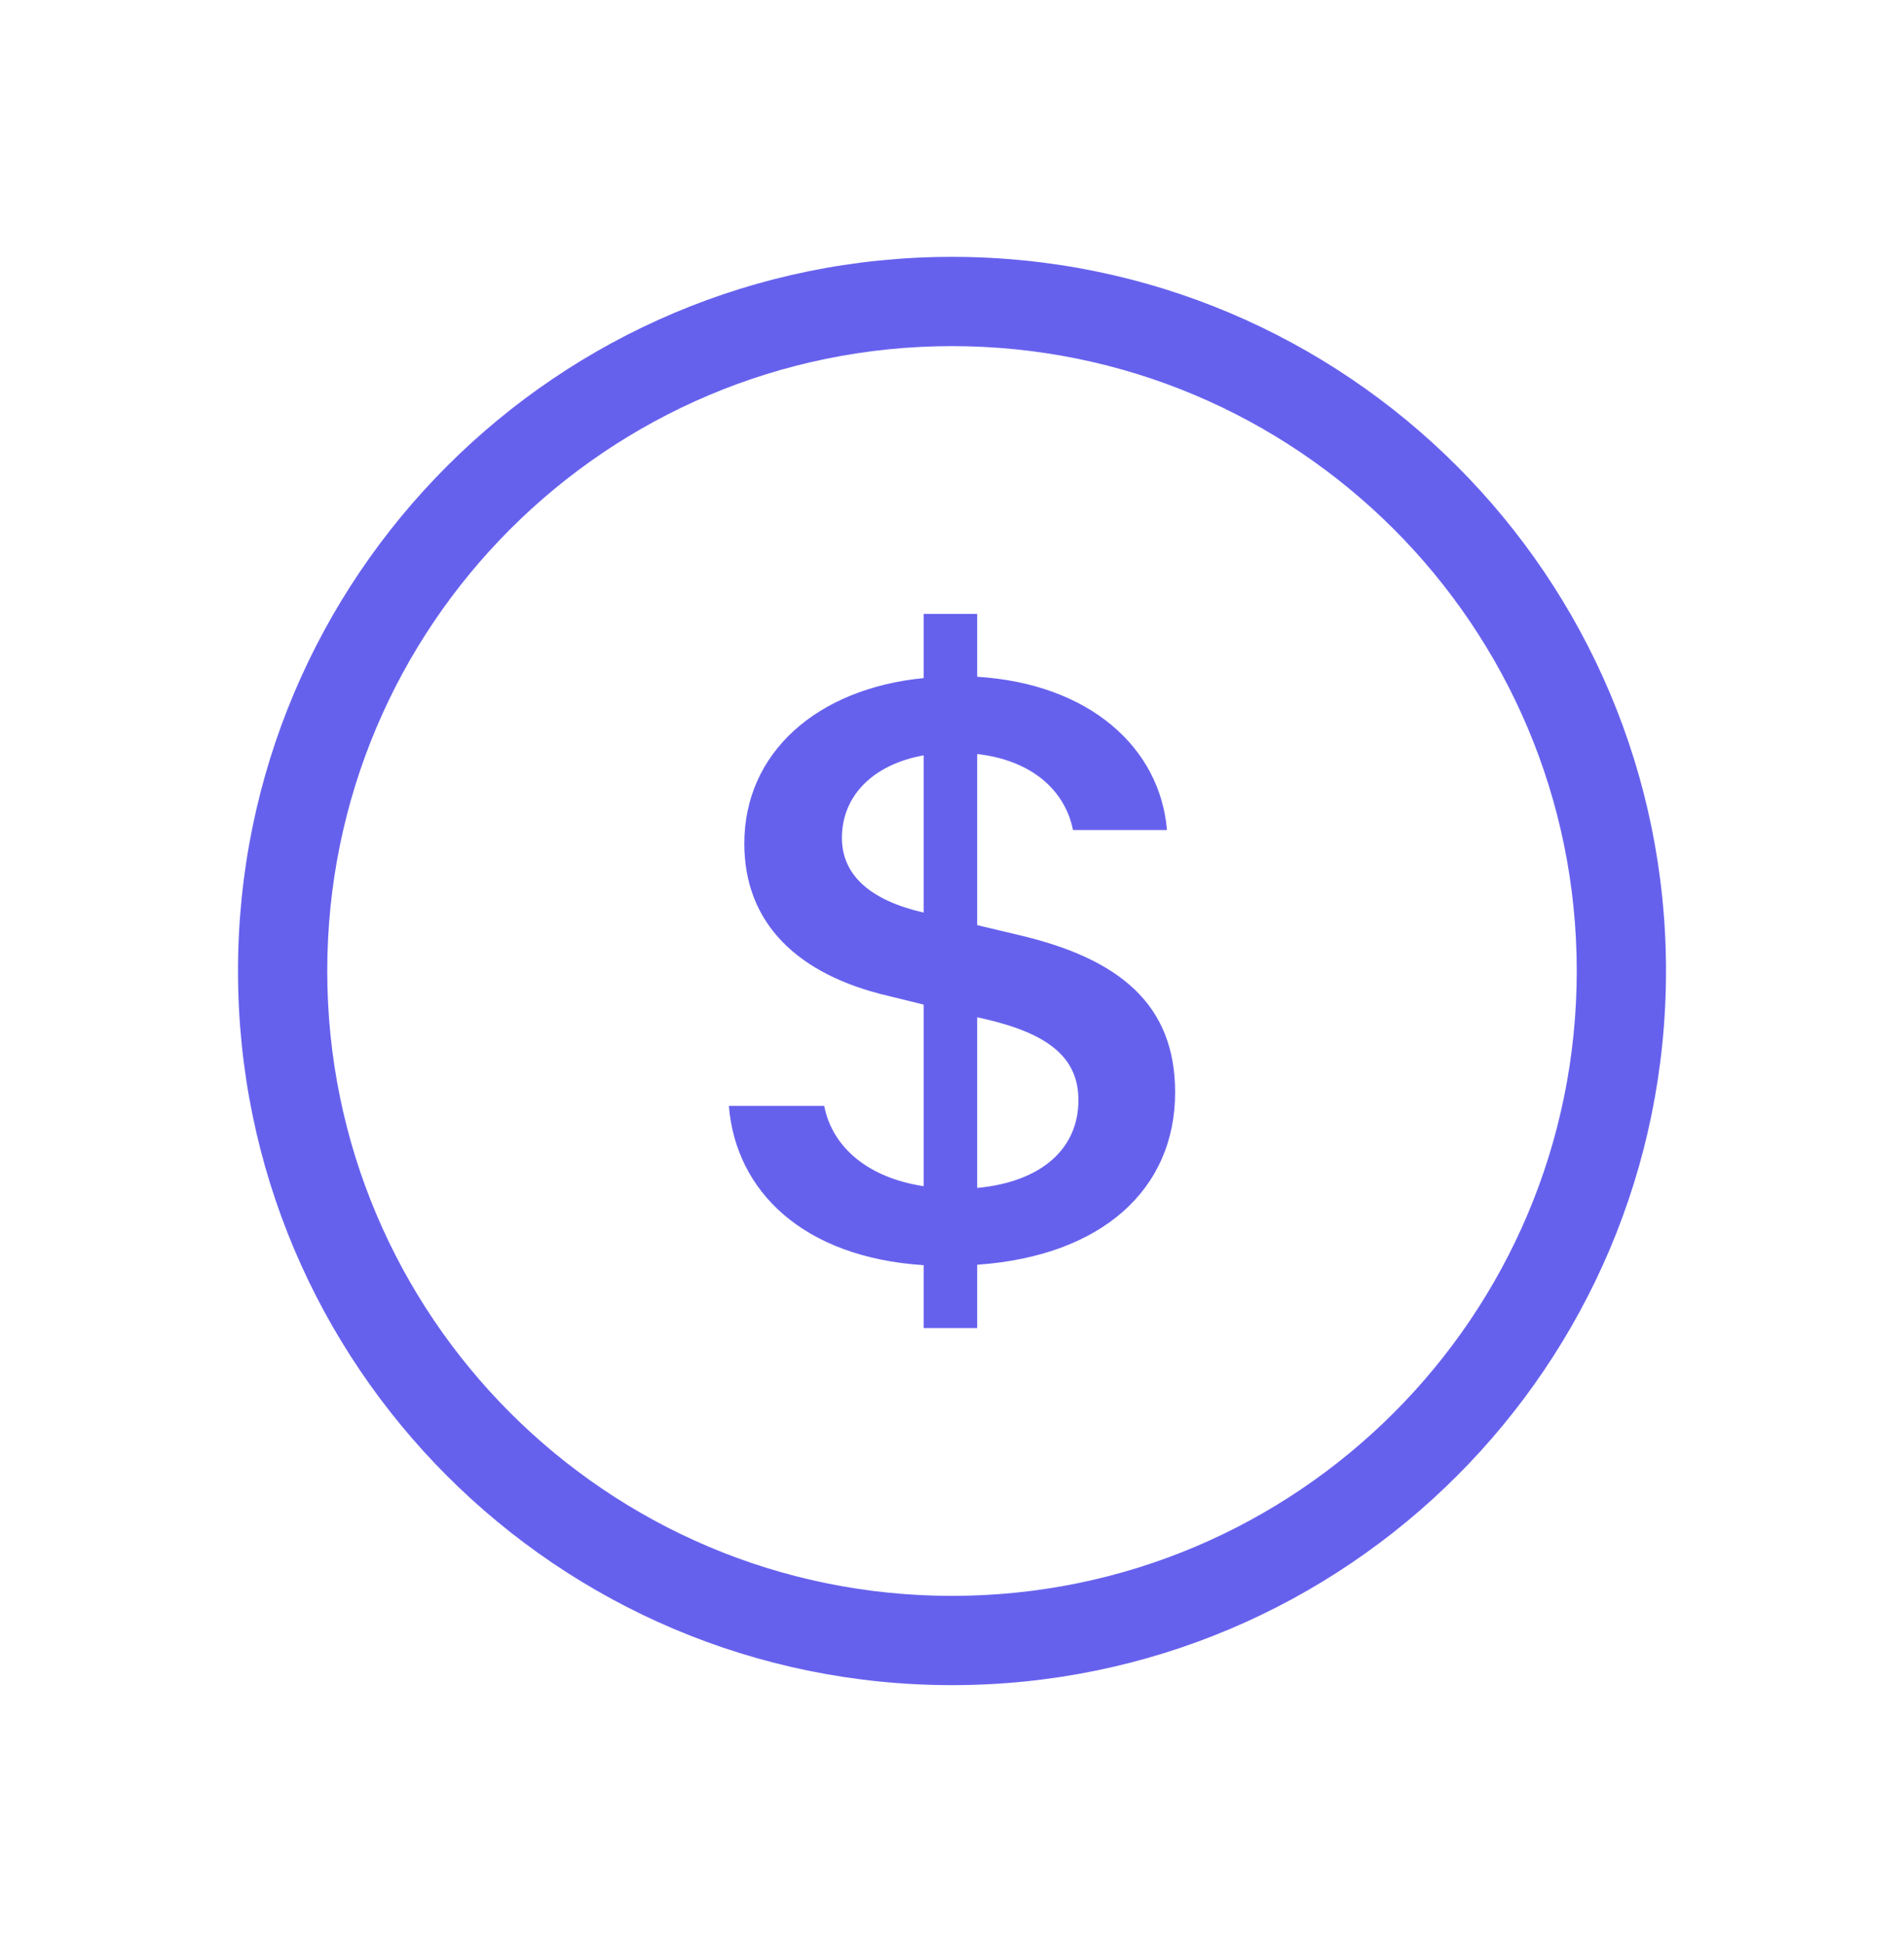
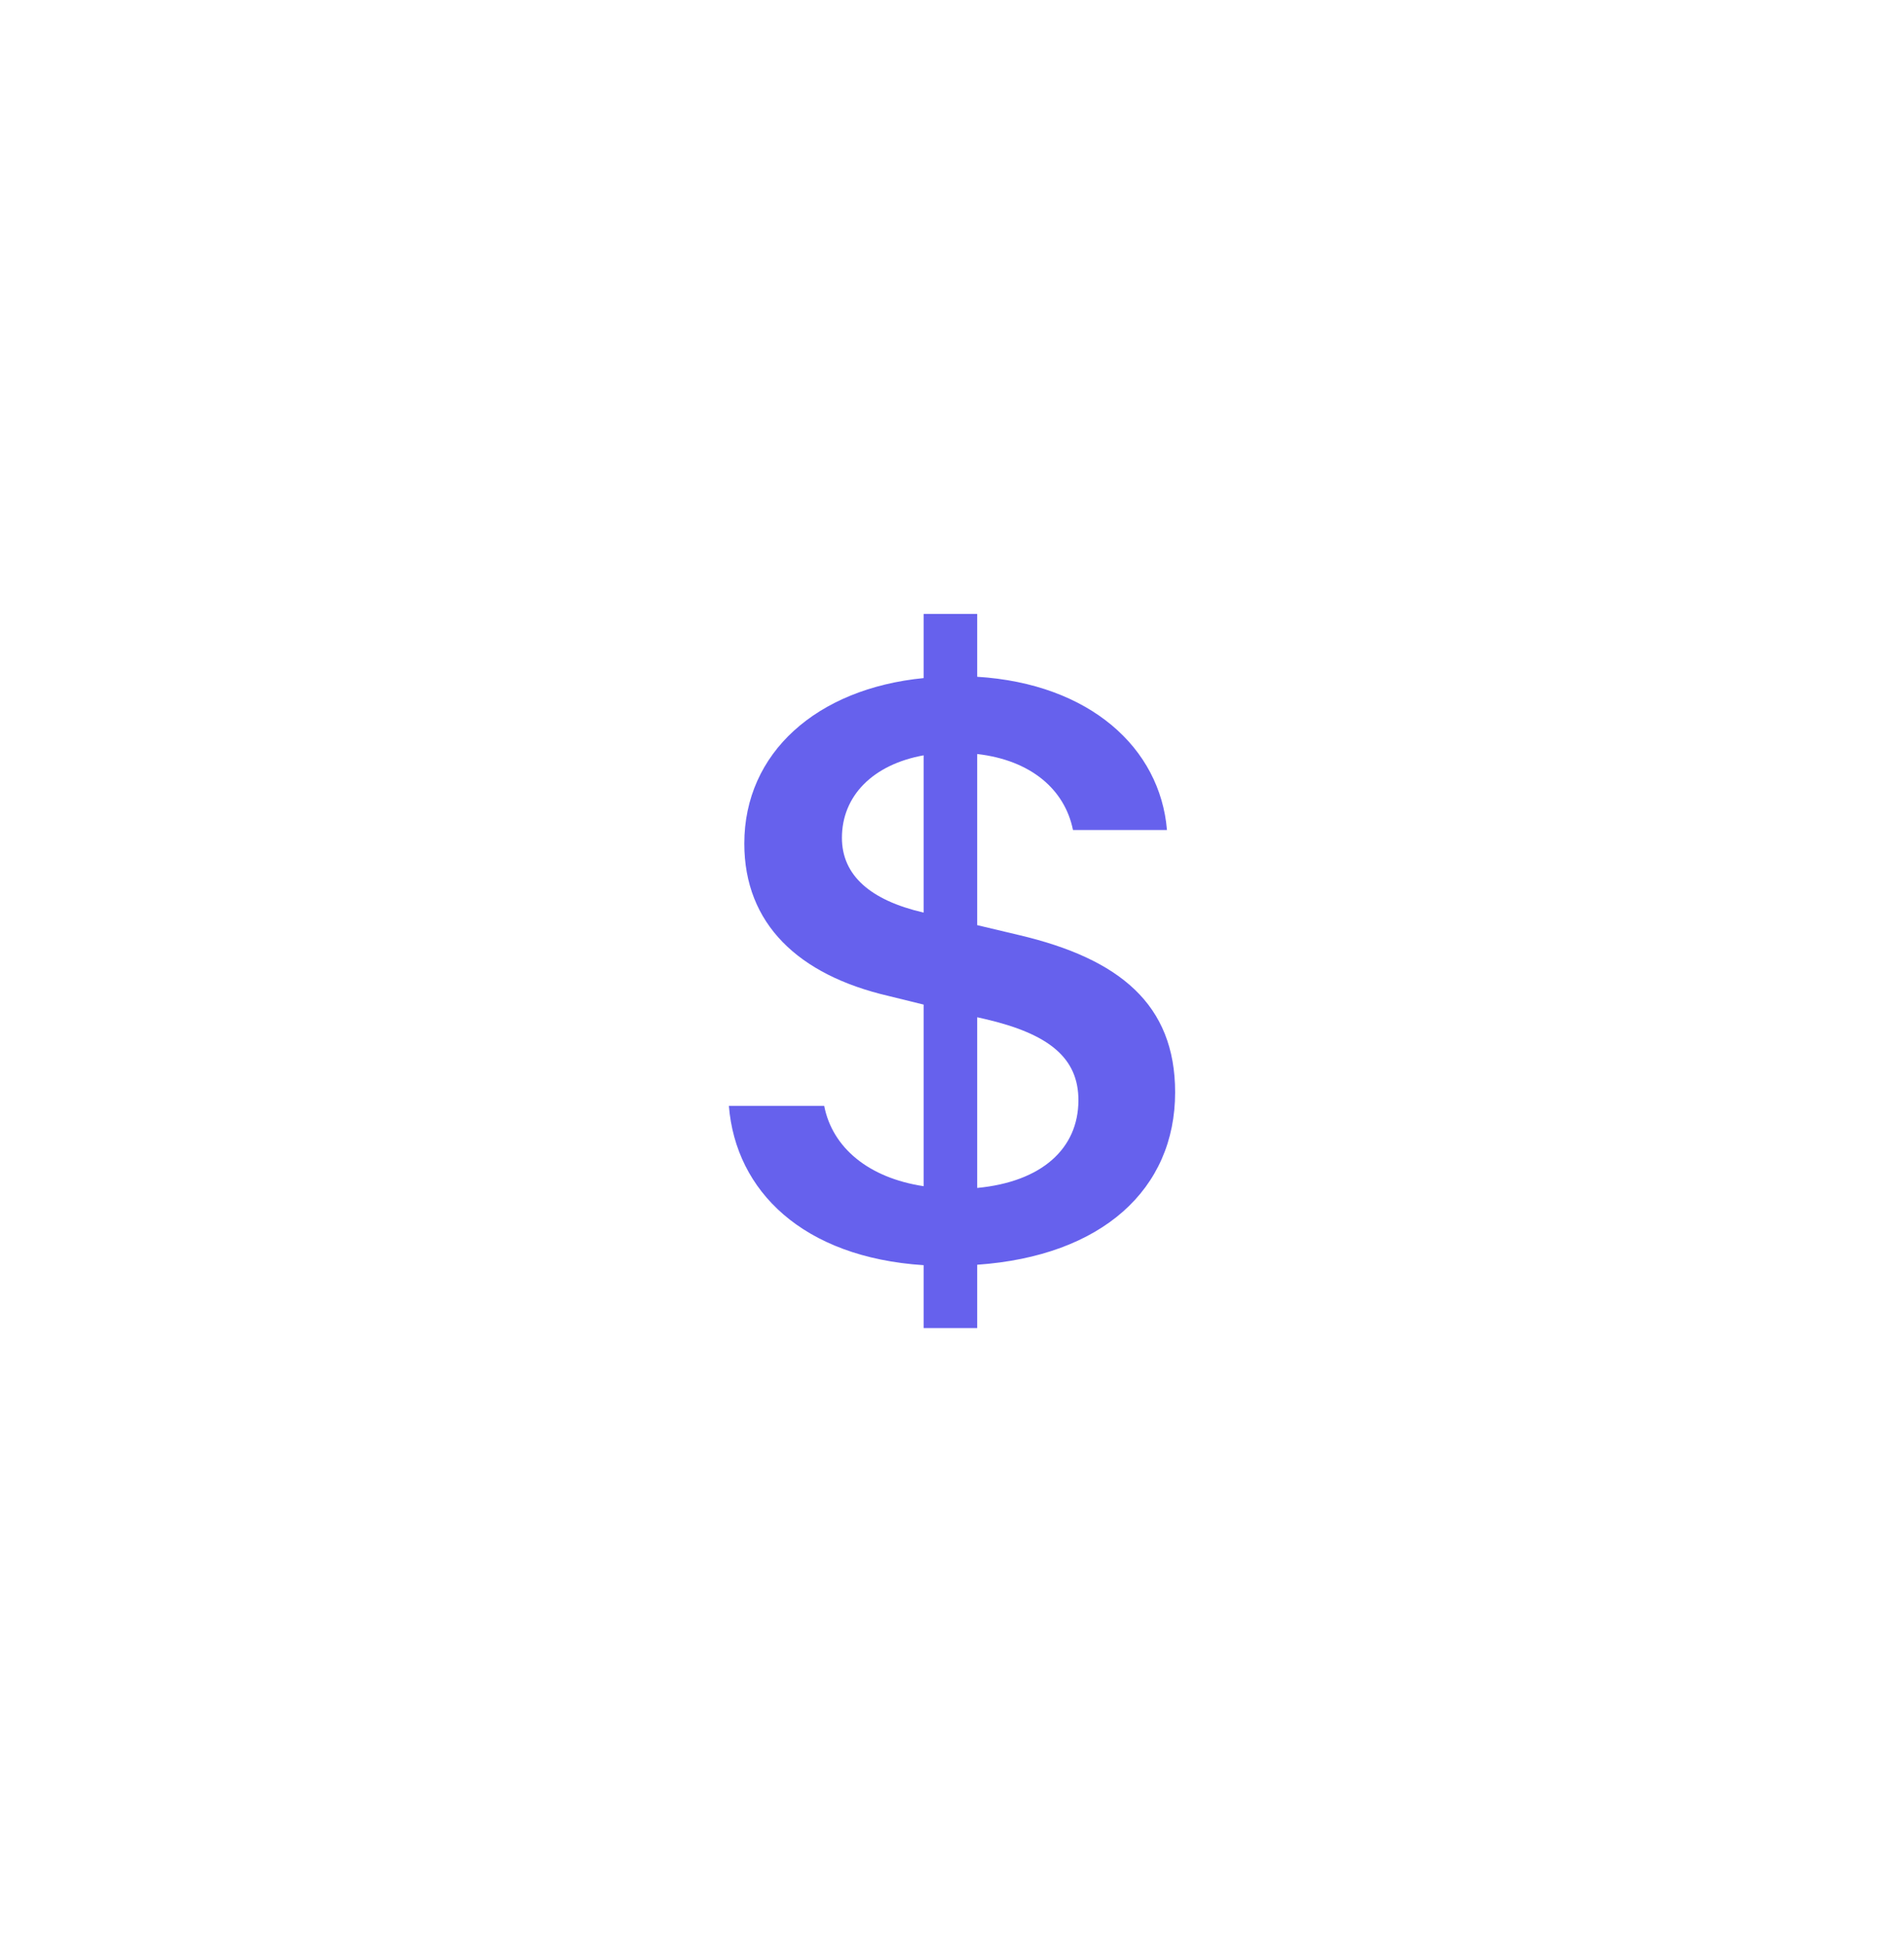
<svg xmlns="http://www.w3.org/2000/svg" width="48" height="49" viewBox="0 0 48 49" fill="none">
  <path d="M18.375 27.873C18.547 30.019 20.241 31.691 23.285 31.889V33.474H24.635V31.878C27.782 31.658 29.625 29.975 29.625 27.532C29.625 25.31 28.217 24.166 25.7 23.571L24.635 23.318V19.005C25.986 19.16 26.844 19.897 27.05 20.92H29.419C29.247 18.851 27.473 17.234 24.635 17.058V15.474H23.285V17.091C20.595 17.355 18.764 18.972 18.764 21.261C18.764 23.285 20.126 24.573 22.392 25.101L23.285 25.321V29.898C21.9 29.689 20.984 28.93 20.778 27.873H18.375ZM23.273 22.999C21.946 22.691 21.225 22.064 21.225 21.118C21.225 20.062 22.003 19.27 23.285 19.038V22.999H23.273ZM24.83 25.684C26.443 26.058 27.187 26.663 27.187 27.73C27.187 28.952 26.26 29.788 24.635 29.942V25.64L24.83 25.684Z" fill="#6661ED" />
-   <path d="M24 40.224C15.302 40.224 8.25 33.172 8.25 24.474C8.25 15.775 15.302 8.724 24 8.724C32.699 8.724 39.75 15.775 39.75 24.474C39.75 33.172 32.699 40.224 24 40.224ZM24 42.474C33.941 42.474 42 34.415 42 24.474C42 14.533 33.941 6.474 24 6.474C14.059 6.474 6 14.533 6 24.474C6 34.415 14.059 42.474 24 42.474Z" fill="#6661ED" />
</svg>